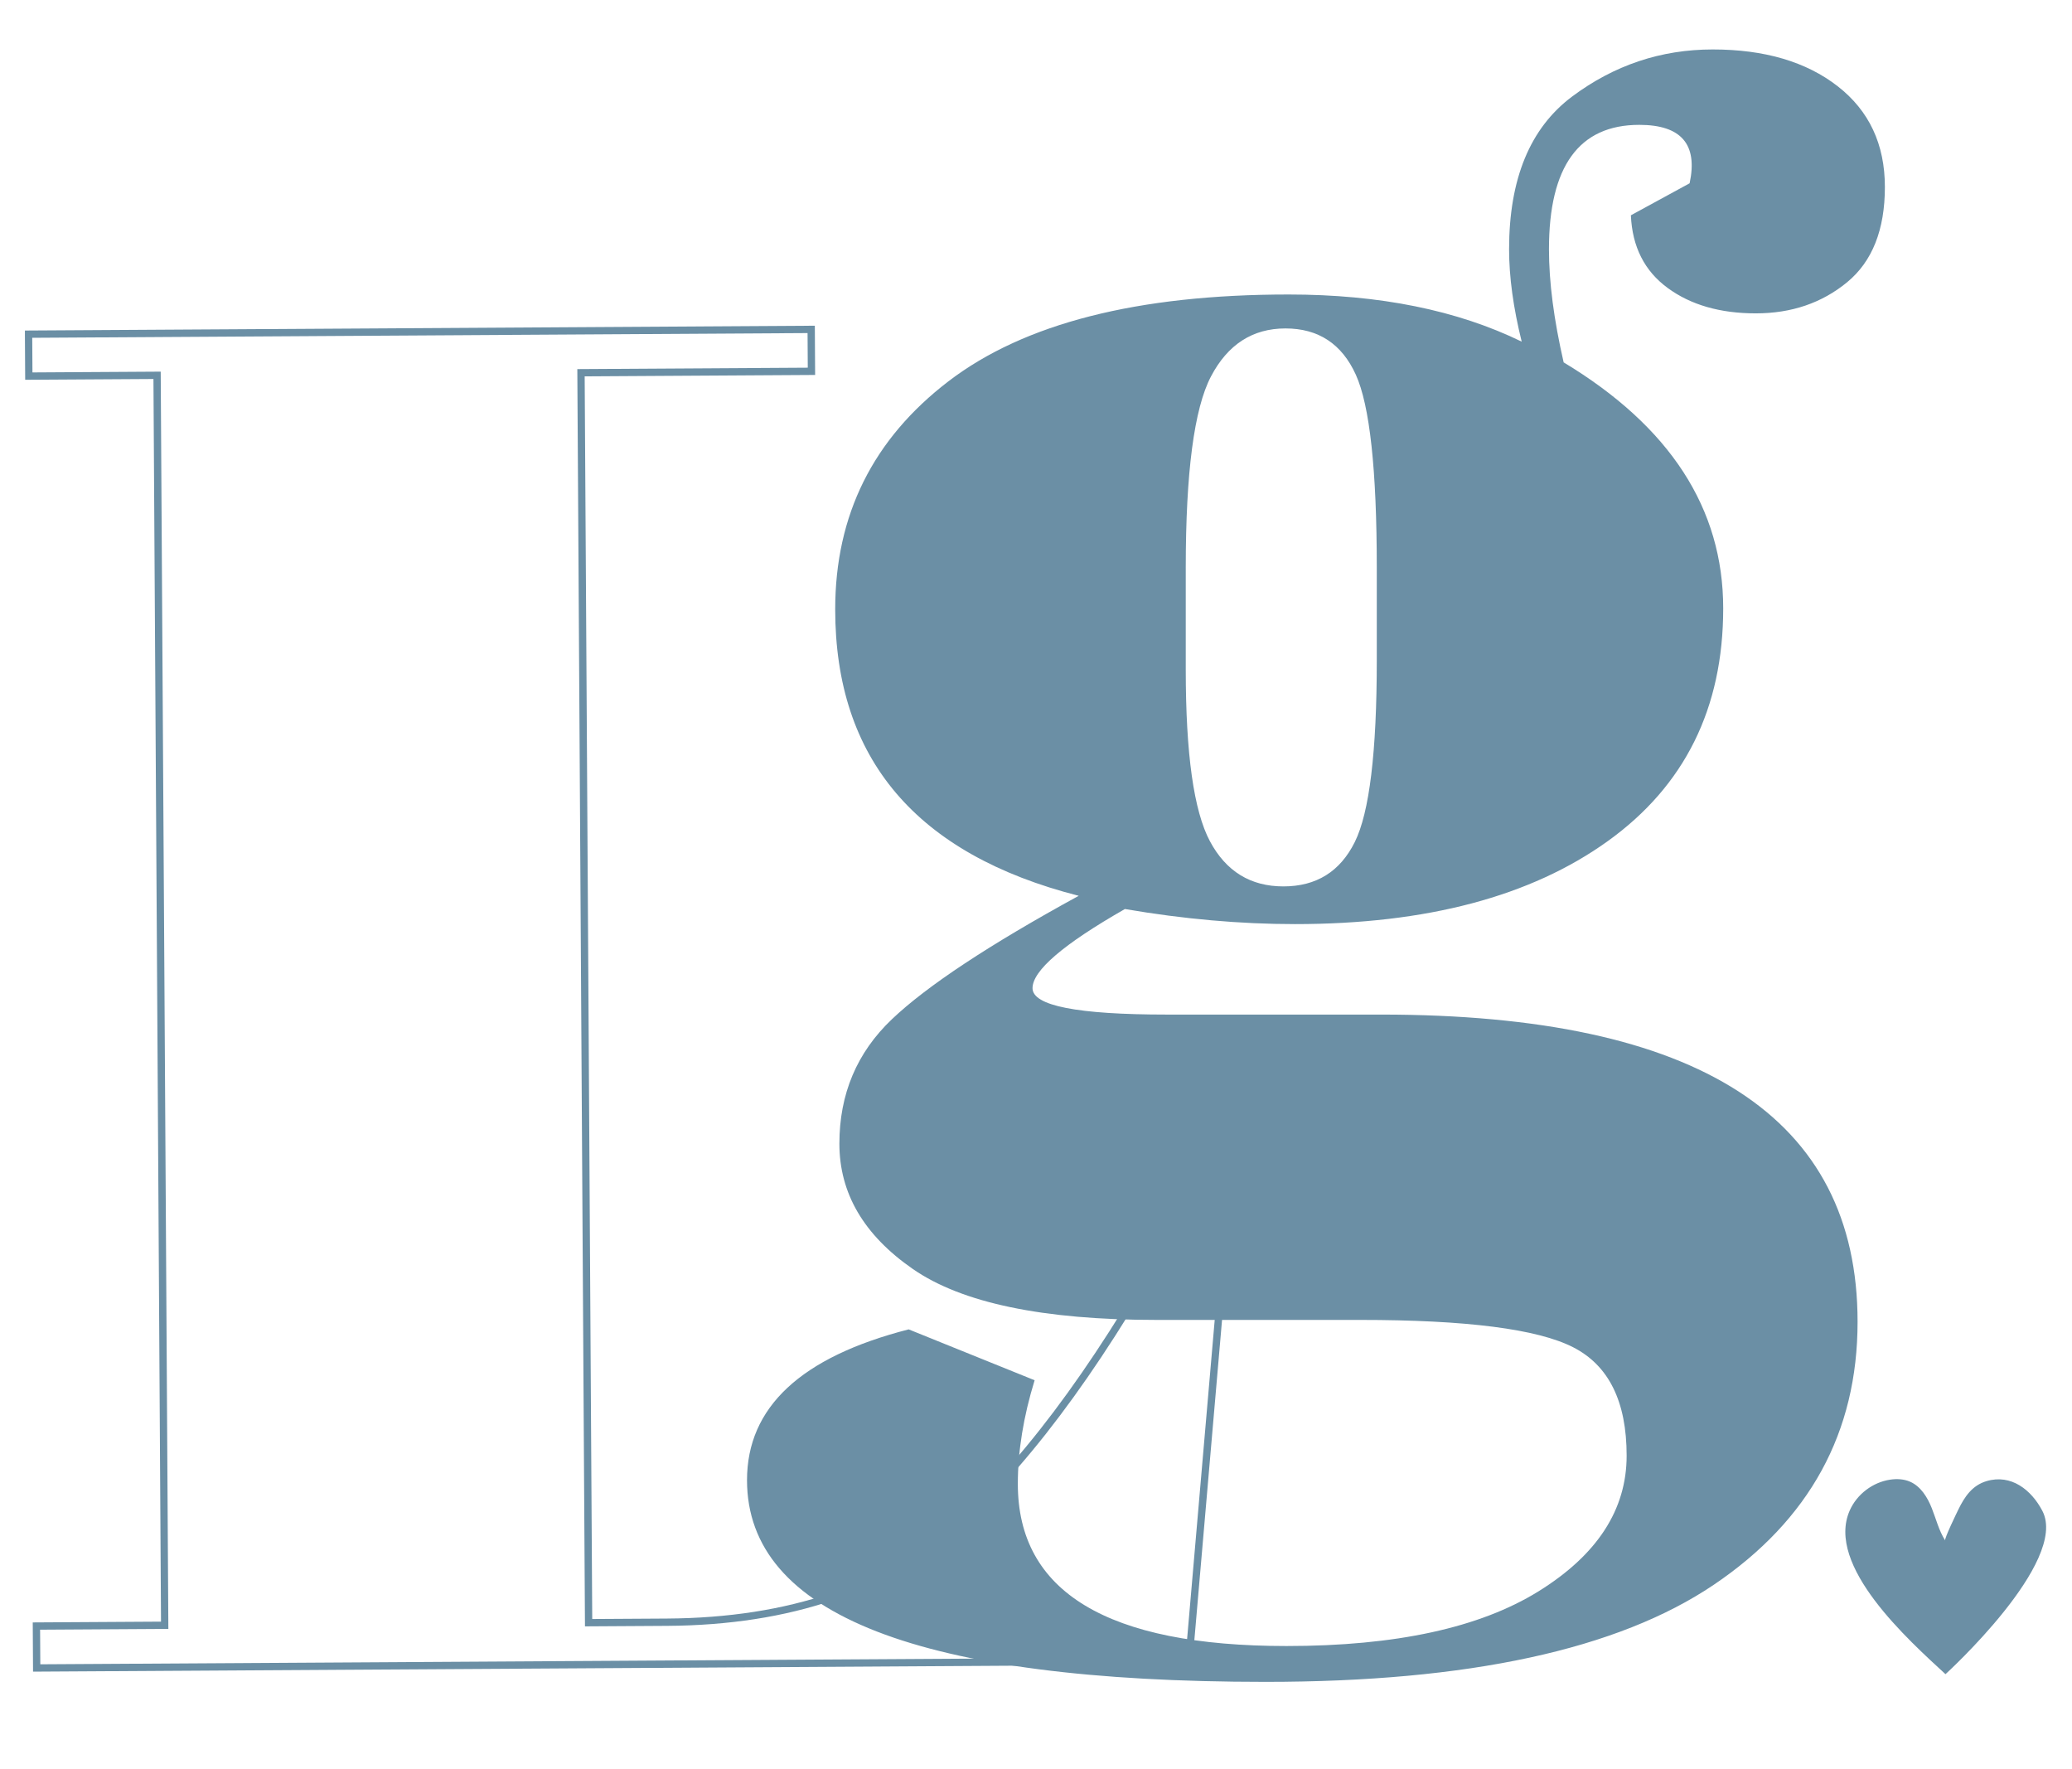
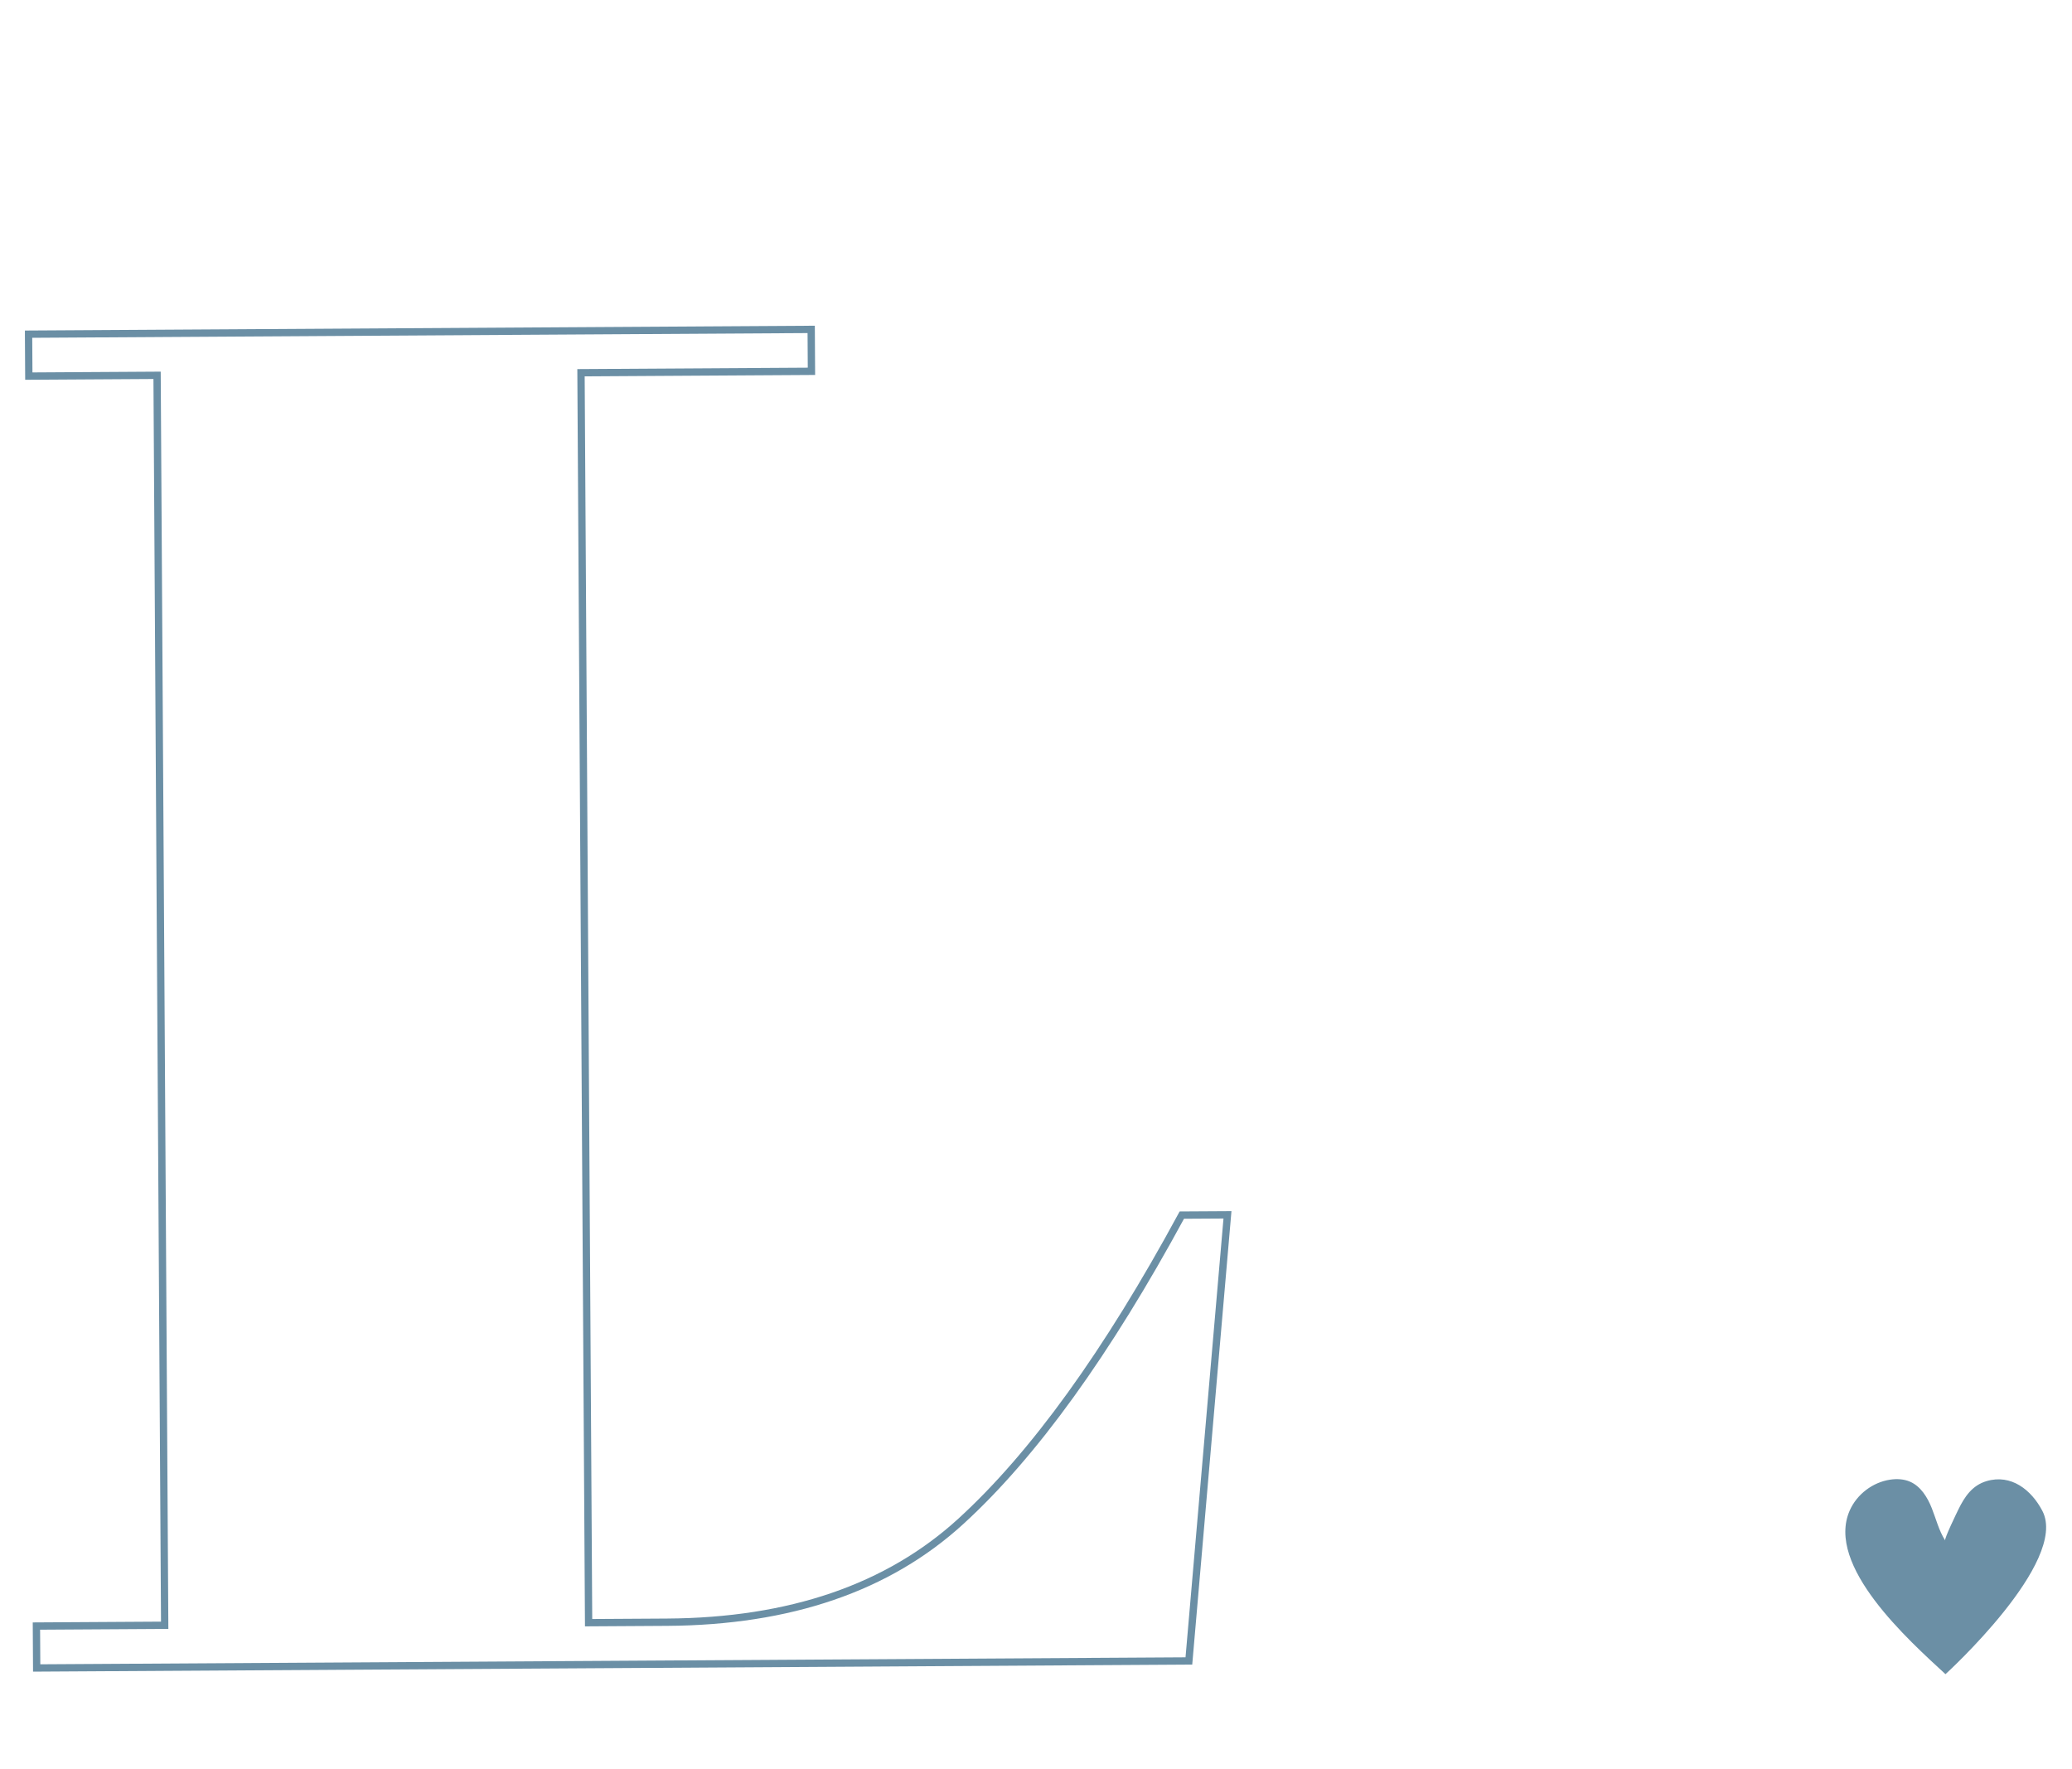
<svg xmlns="http://www.w3.org/2000/svg" id="Laag_1" viewBox="0 0 1133.86 968">
  <defs>
    <style>.cls-1{fill:#6b8fa5;}.cls-2{fill:none;stroke:#6b8fa5;stroke-miterlimit:10;stroke-width:4px;}</style>
  </defs>
  <path class="cls-2" d="M15.63,182.83l428.28-2.61.14,22.94-126.11.77,4.16,683.88,42.83-.26c67.4-.41,121.03-18.8,160.87-55.19,39.82-36.37,80.13-92.23,120.93-167.54l24.98-.15-21.12,244.08-630.52,3.84-.14-22.93,70.19-.43-4.16-683.88-70.19.43-.14-22.94Z" />
-   <path class="cls-1" d="M892.44,117.81l32.17-17.53c4.59-21.31-4.6-31.97-27.57-31.97-32.94,0-49.4,22.69-49.4,68.07,0,17.89,2.67,38.51,8.04,61.88,58.19,35.06,87.31,79.93,87.31,134.59s-21.07,97.12-63.19,127.37c-42.13,30.26-99.19,45.38-171.17,45.38-29.87,0-60.89-2.74-93.05-8.25-33.71,19.26-50.55,33.7-50.55,43.31s24.51,14.44,73.53,14.44h117.18c173.84,0,260.78,56.05,260.78,168.11,0,60.5-26.24,108.45-78.7,143.87-52.47,35.4-134.23,53.11-245.27,53.11-189.18,0-283.76-36.79-283.76-110.35,0-39.89,29.48-67.39,88.46-82.51l68.93,27.84c-6.14,19.94-9.19,38.84-9.19,56.72,0,59.12,49.01,88.69,147.05,88.69,59.74,0,105.69-9.98,137.86-29.91,32.17-19.95,48.25-44.7,48.25-74.26s-9.76-49.34-29.3-59.3c-19.53-9.98-58.41-14.95-116.6-14.95h-111.44c-62.04,0-106.46-9.28-133.26-27.85-26.82-18.57-40.21-41.42-40.21-68.58s9.57-49.84,28.72-68.06c19.14-18.21,53.22-40.74,102.25-67.55-88.86-22.69-133.26-74.93-133.26-156.76,0-51.57,20.68-93.16,62.04-124.79,41.36-31.62,103.4-47.44,186.11-47.44,49.78,0,92.28,8.61,127.52,25.79-4.6-18.57-6.9-35.4-6.9-50.54,0-38.5,11.49-66.35,34.47-83.54,22.98-17.18,48.63-25.78,76.97-25.78s51.12,6.71,68.36,20.11c17.23,13.4,25.85,31.81,25.85,55.17s-6.89,40.74-20.68,52.09c-13.78,11.34-30.44,17.02-49.97,17.02s-35.61-4.64-48.25-13.92c-12.64-9.28-19.35-22.52-20.1-39.71ZM648.88,310.67v55.7c0,46.07,4.4,77.35,13.21,93.85,8.8,16.5,22.21,24.75,40.21,24.75s31.02-8.07,39.06-24.23c8.04-16.15,12.06-49.33,12.06-99.53v-50.54c0-53.62-3.84-88.85-11.49-105.71-7.66-16.84-20.5-25.27-38.48-25.27s-31.6,8.77-40.78,26.3c-9.19,17.53-13.79,52.43-13.79,104.68Z" />
  <path class="cls-1" d="M1064.62,915.98c-19.88-18.37-65.89-59.28-52.35-89.65,3.93-8.82,12.57-15.37,22.12-16.78,3.64-.54,7.46-.35,10.83,1.11,5.87,2.55,9.52,8.49,11.89,14.44,2.37,5.95,3.89,12.31,7.34,17.7-.57-.89,6.46-15.35,7.22-16.9,3.41-7,7.56-13.21,15.44-15.55,13.45-4,24.51,4.77,30.53,16.27,14.58,27.86-53.01,89.36-53.01,89.36" />
</svg>